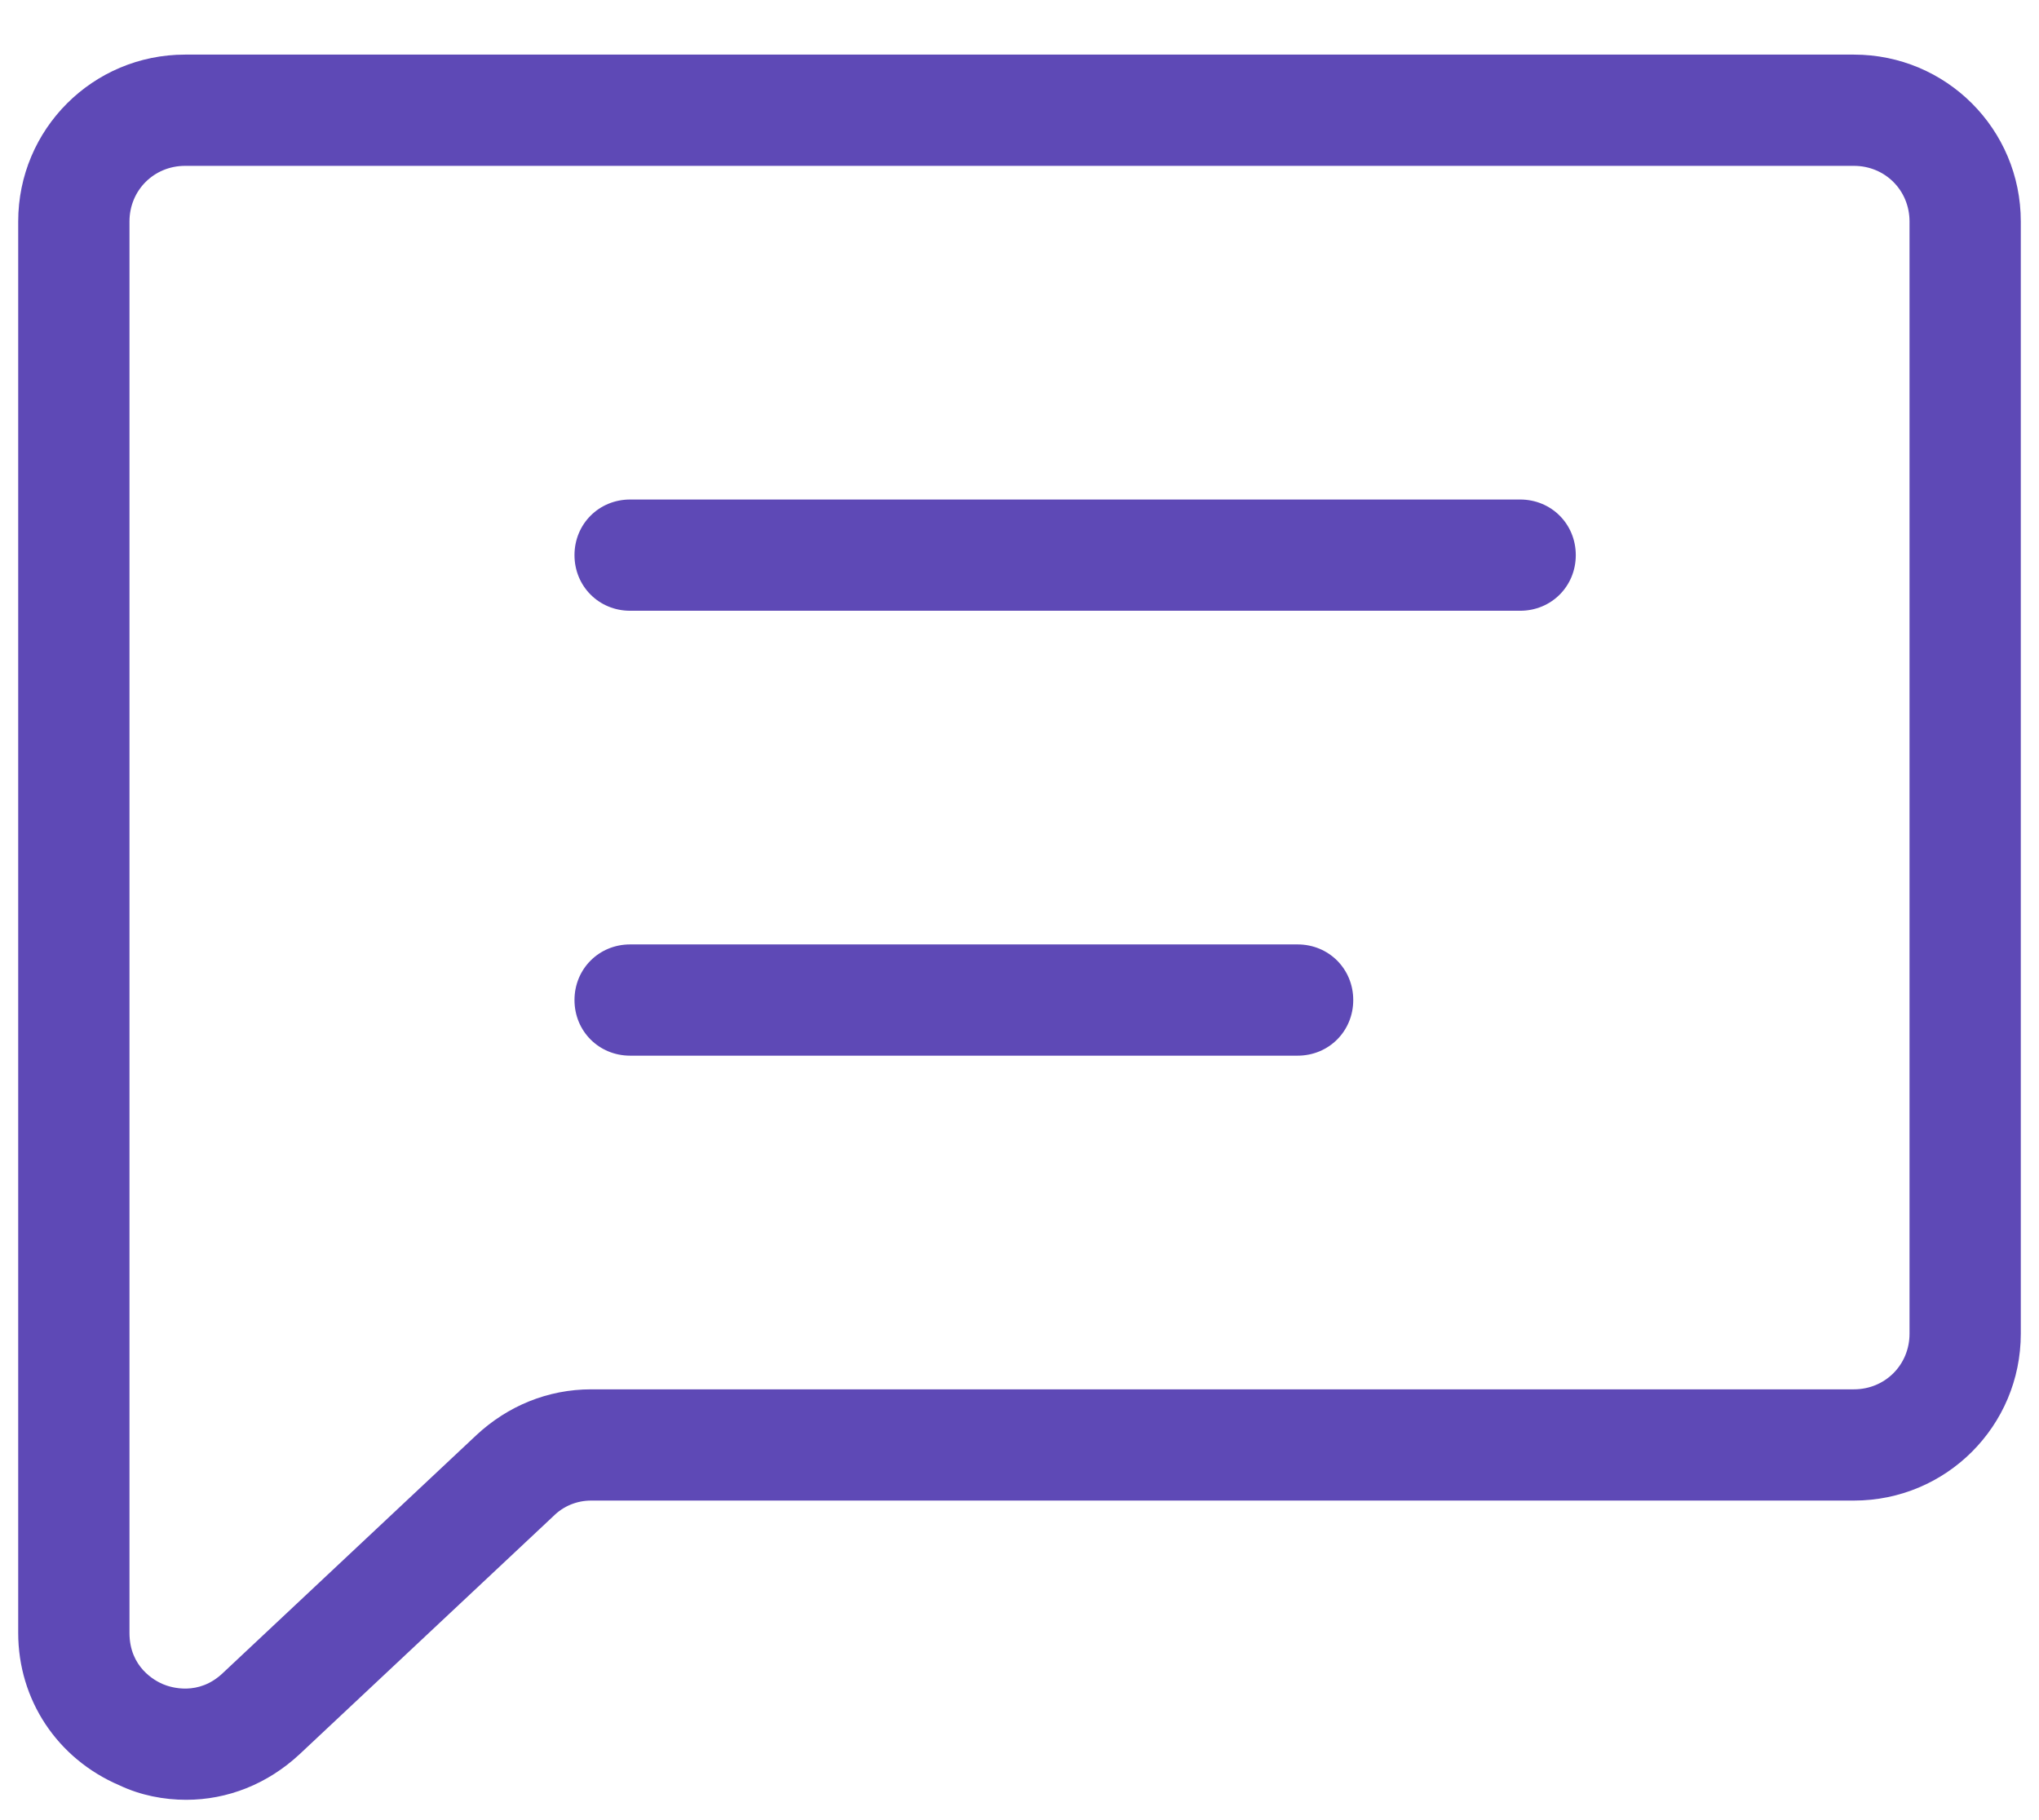
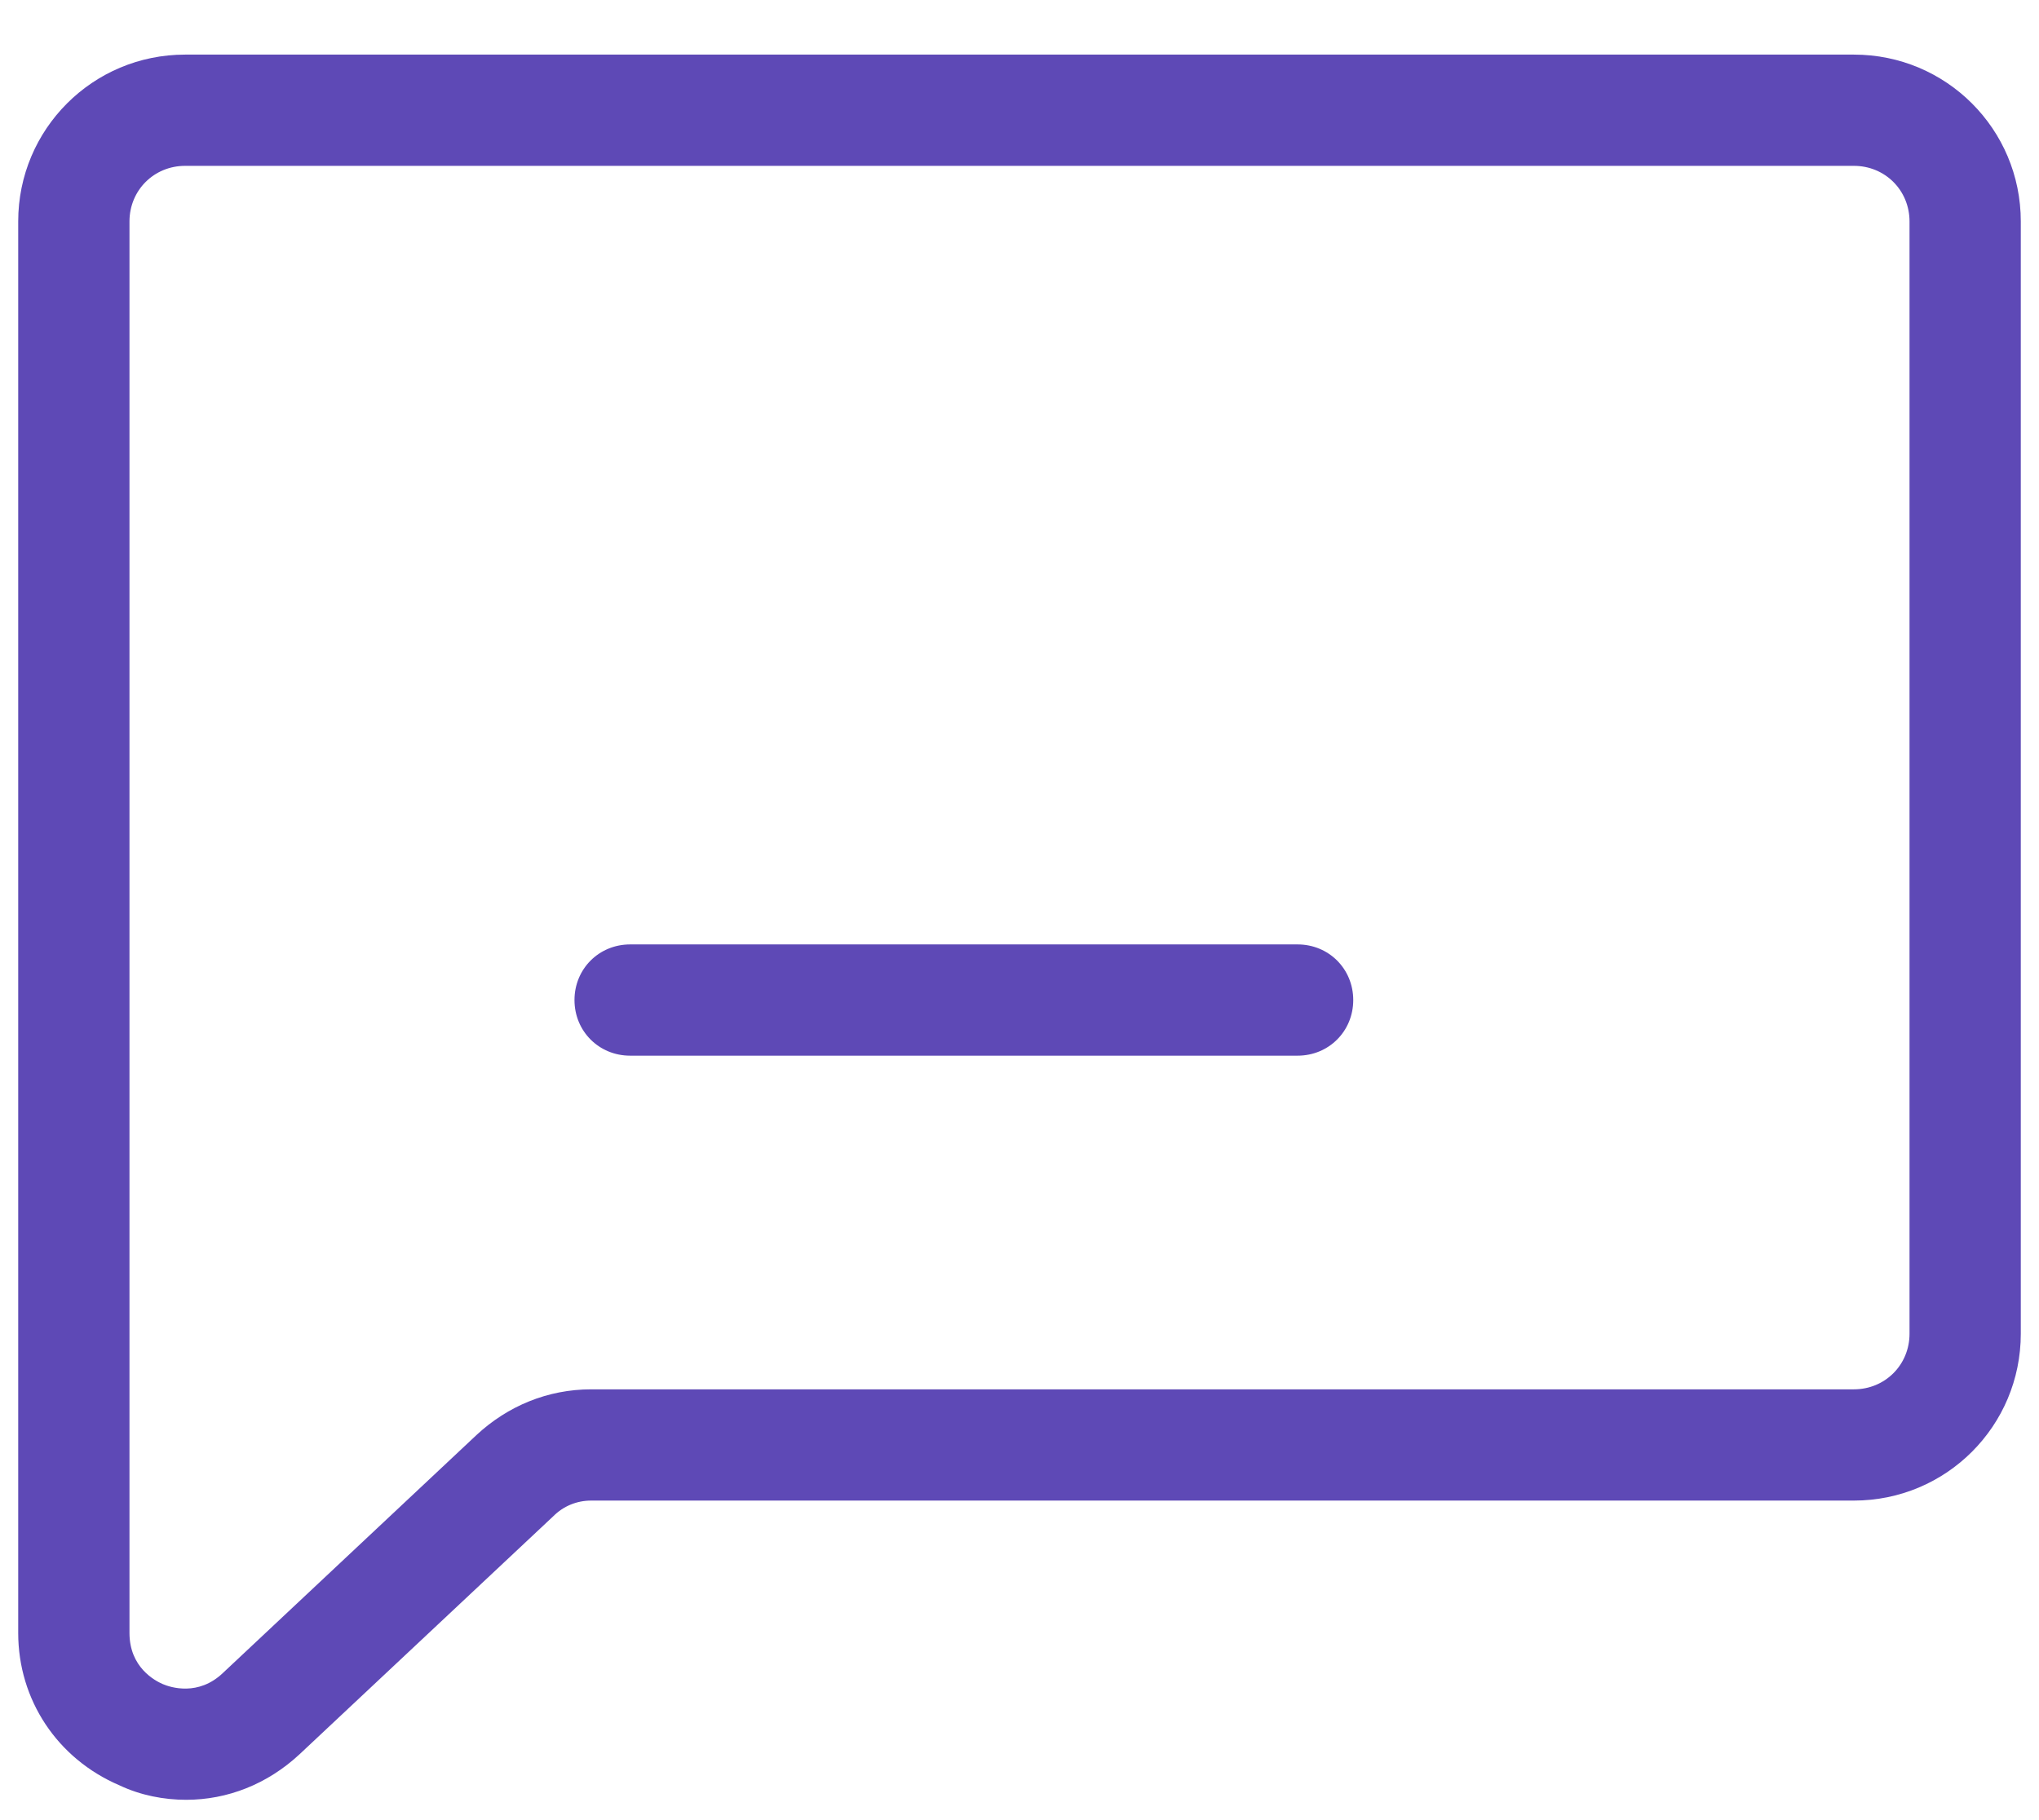
<svg xmlns="http://www.w3.org/2000/svg" width="28" height="25" viewBox="0 0 28 25" fill="none">
  <path d="M2.557 24.721C2.251 24.721 1.931 24.66 1.64 24.522C0.785 24.156 0.25 23.346 0.25 22.429V3.042C0.25 1.774 1.274 0.75 2.542 0.75H25.458C26.726 0.75 27.75 1.774 27.75 3.042V18.319C27.75 19.587 26.726 20.611 25.458 20.611H8.118C7.919 20.611 7.736 20.688 7.599 20.825L4.115 24.094C3.672 24.507 3.122 24.721 2.557 24.721ZM2.542 2.278C2.114 2.278 1.778 2.614 1.778 3.042V22.429C1.778 22.903 2.129 23.086 2.236 23.132C2.343 23.178 2.725 23.3 3.061 22.979L6.544 19.71C6.972 19.312 7.522 19.083 8.118 19.083H25.458C25.886 19.083 26.222 18.747 26.222 18.319V3.042C26.222 2.614 25.886 2.278 25.458 2.278H2.542Z" fill="#5E49B6" />
  <path d="M17.819 14.5H8.653C8.225 14.5 7.889 14.164 7.889 13.736C7.889 13.308 8.225 12.972 8.653 12.972H17.819C18.247 12.972 18.583 13.308 18.583 13.736C18.583 14.164 18.247 14.5 17.819 14.5Z" fill="#5E49B6" />
-   <path d="M20.875 8.389H8.653C8.225 8.389 7.889 8.053 7.889 7.625C7.889 7.197 8.225 6.861 8.653 6.861H20.875C21.303 6.861 21.639 7.197 21.639 7.625C21.639 8.053 21.303 8.389 20.875 8.389Z" fill="#5E49B6" />
</svg>